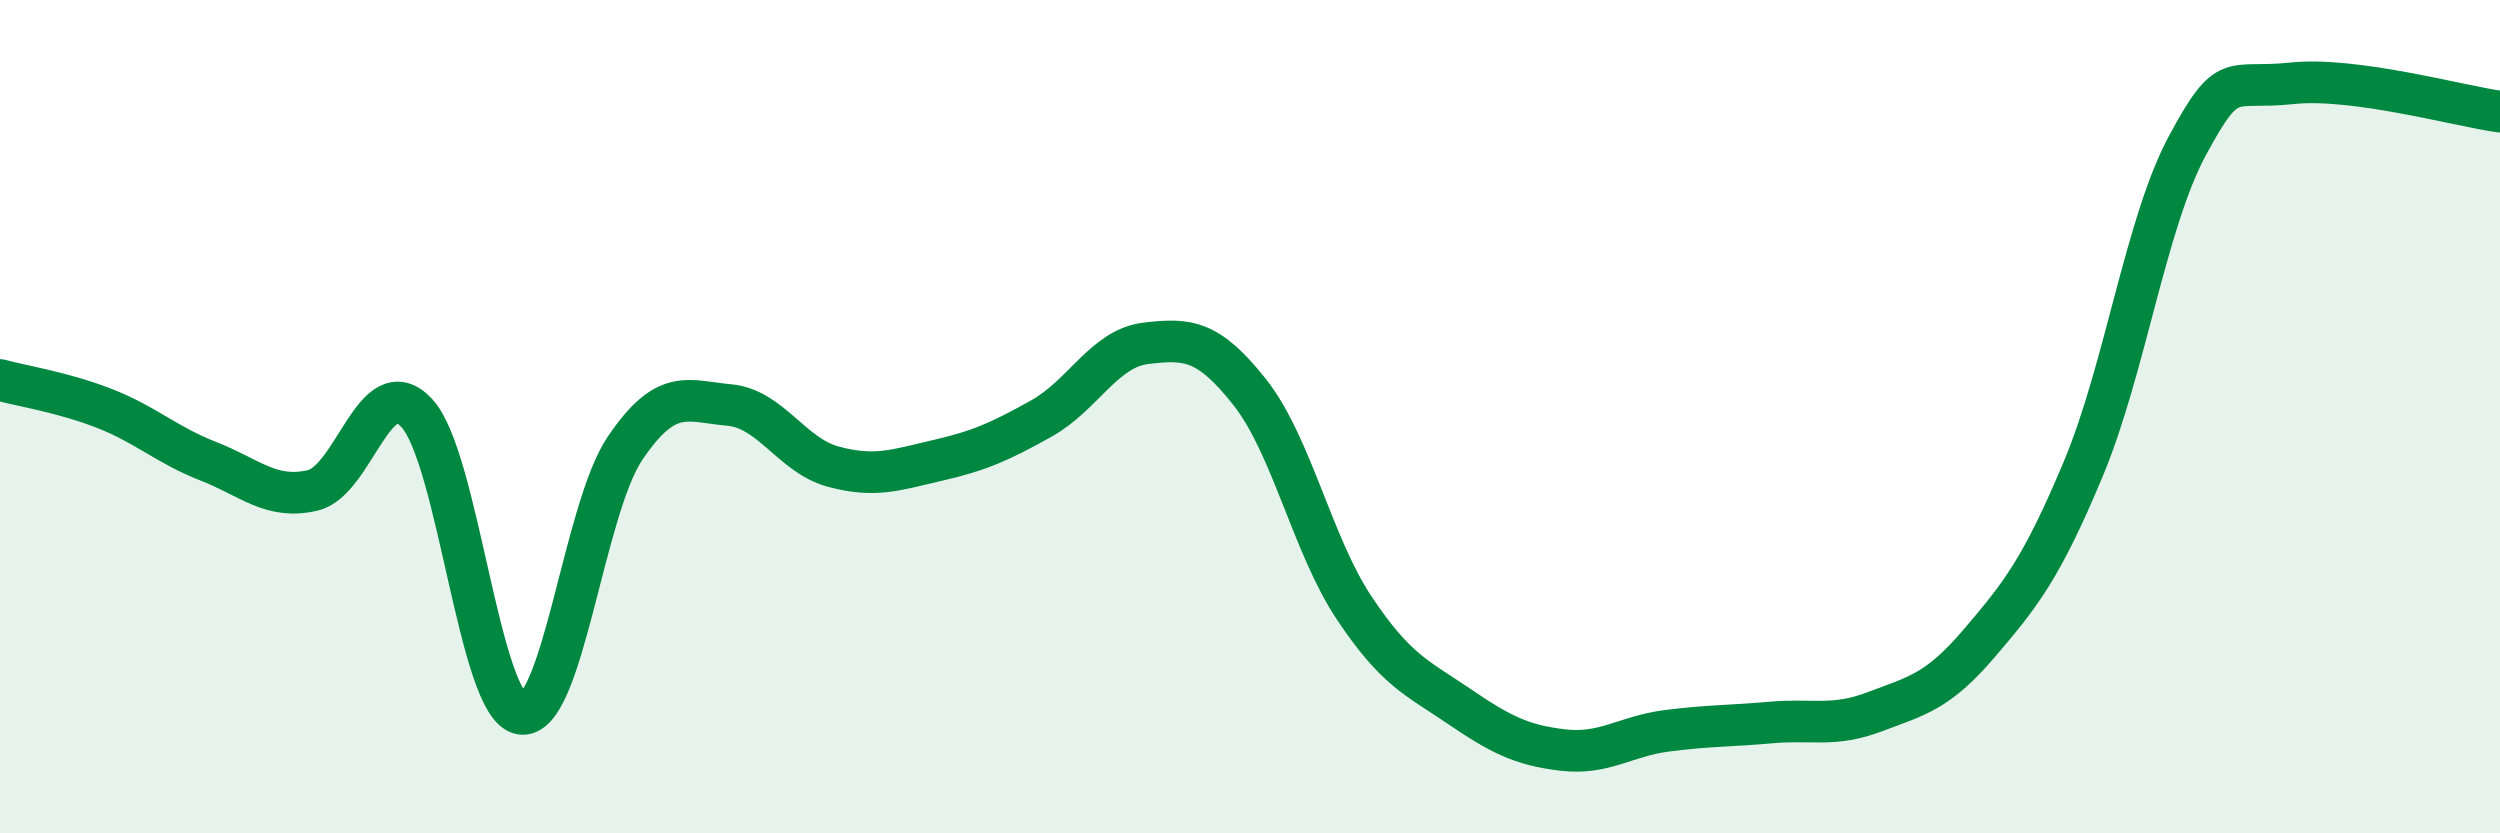
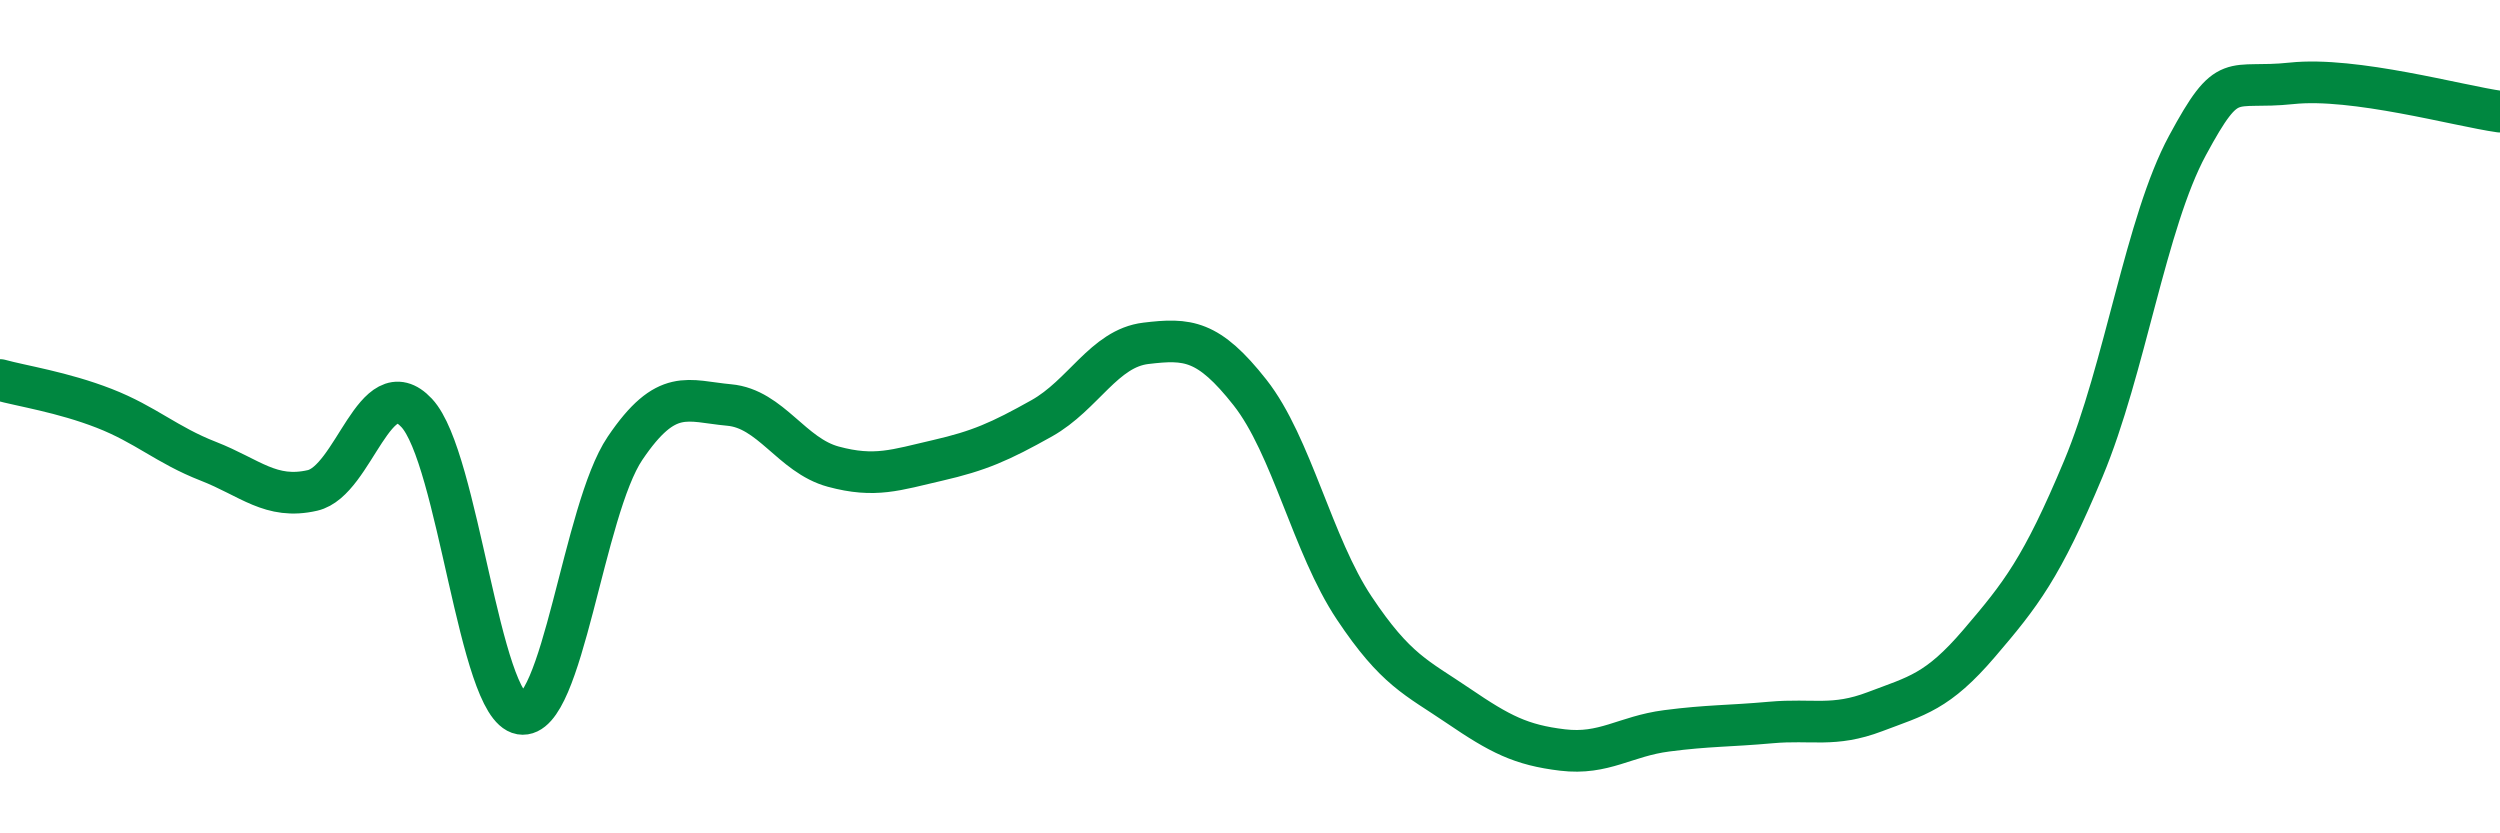
<svg xmlns="http://www.w3.org/2000/svg" width="60" height="20" viewBox="0 0 60 20">
-   <path d="M 0,9.12 C 0.5,9.26 1.5,9.41 2.5,9.8 C 3.5,10.19 4,10.68 5,11.07 C 6,11.46 6.5,12 7.5,11.77 C 8.5,11.54 9,8.84 10,9.91 C 11,10.98 11.5,16.96 12.5,17.13 C 13.5,17.3 14,12.24 15,10.76 C 16,9.28 16.5,9.63 17.5,9.72 C 18.5,9.81 19,10.93 20,11.2 C 21,11.47 21.5,11.28 22.5,11.05 C 23.5,10.82 24,10.6 25,10.04 C 26,9.48 26.5,8.36 27.5,8.24 C 28.5,8.12 29,8.15 30,9.42 C 31,10.69 31.5,13.09 32.5,14.59 C 33.5,16.09 34,16.26 35,16.94 C 36,17.62 36.5,17.88 37.5,18 C 38.5,18.12 39,17.67 40,17.54 C 41,17.41 41.5,17.43 42.5,17.34 C 43.5,17.25 44,17.46 45,17.08 C 46,16.7 46.5,16.61 47.5,15.44 C 48.5,14.27 49,13.64 50,11.25 C 51,8.86 51.5,5.34 52.5,3.49 C 53.5,1.64 53.5,2.16 55,2 C 56.5,1.84 59,2.54 60,2.68L60 20L0 20Z" fill="#008740" opacity="0.1" stroke-linecap="round" stroke-linejoin="round" />
  <path d="M 0,9.12 C 0.5,9.26 1.5,9.41 2.5,9.8 C 3.5,10.19 4,10.68 5,11.07 C 6,11.46 6.5,12 7.5,11.77 C 8.5,11.54 9,8.84 10,9.91 C 11,10.98 11.5,16.96 12.5,17.13 C 13.5,17.3 14,12.24 15,10.76 C 16,9.28 16.5,9.63 17.5,9.72 C 18.5,9.81 19,10.93 20,11.2 C 21,11.47 21.5,11.28 22.5,11.05 C 23.5,10.82 24,10.6 25,10.04 C 26,9.48 26.5,8.36 27.5,8.24 C 28.5,8.12 29,8.15 30,9.42 C 31,10.69 31.5,13.09 32.5,14.59 C 33.5,16.09 34,16.26 35,16.94 C 36,17.62 36.5,17.88 37.5,18 C 38.5,18.12 39,17.67 40,17.54 C 41,17.41 41.5,17.43 42.5,17.34 C 43.5,17.25 44,17.46 45,17.08 C 46,16.7 46.5,16.61 47.5,15.44 C 48.5,14.27 49,13.64 50,11.25 C 51,8.86 51.5,5.34 52.5,3.49 C 53.5,1.64 53.5,2.16 55,2 C 56.5,1.84 59,2.54 60,2.68" stroke="#008740" stroke-width="1" fill="none" stroke-linecap="round" stroke-linejoin="round" />
</svg>